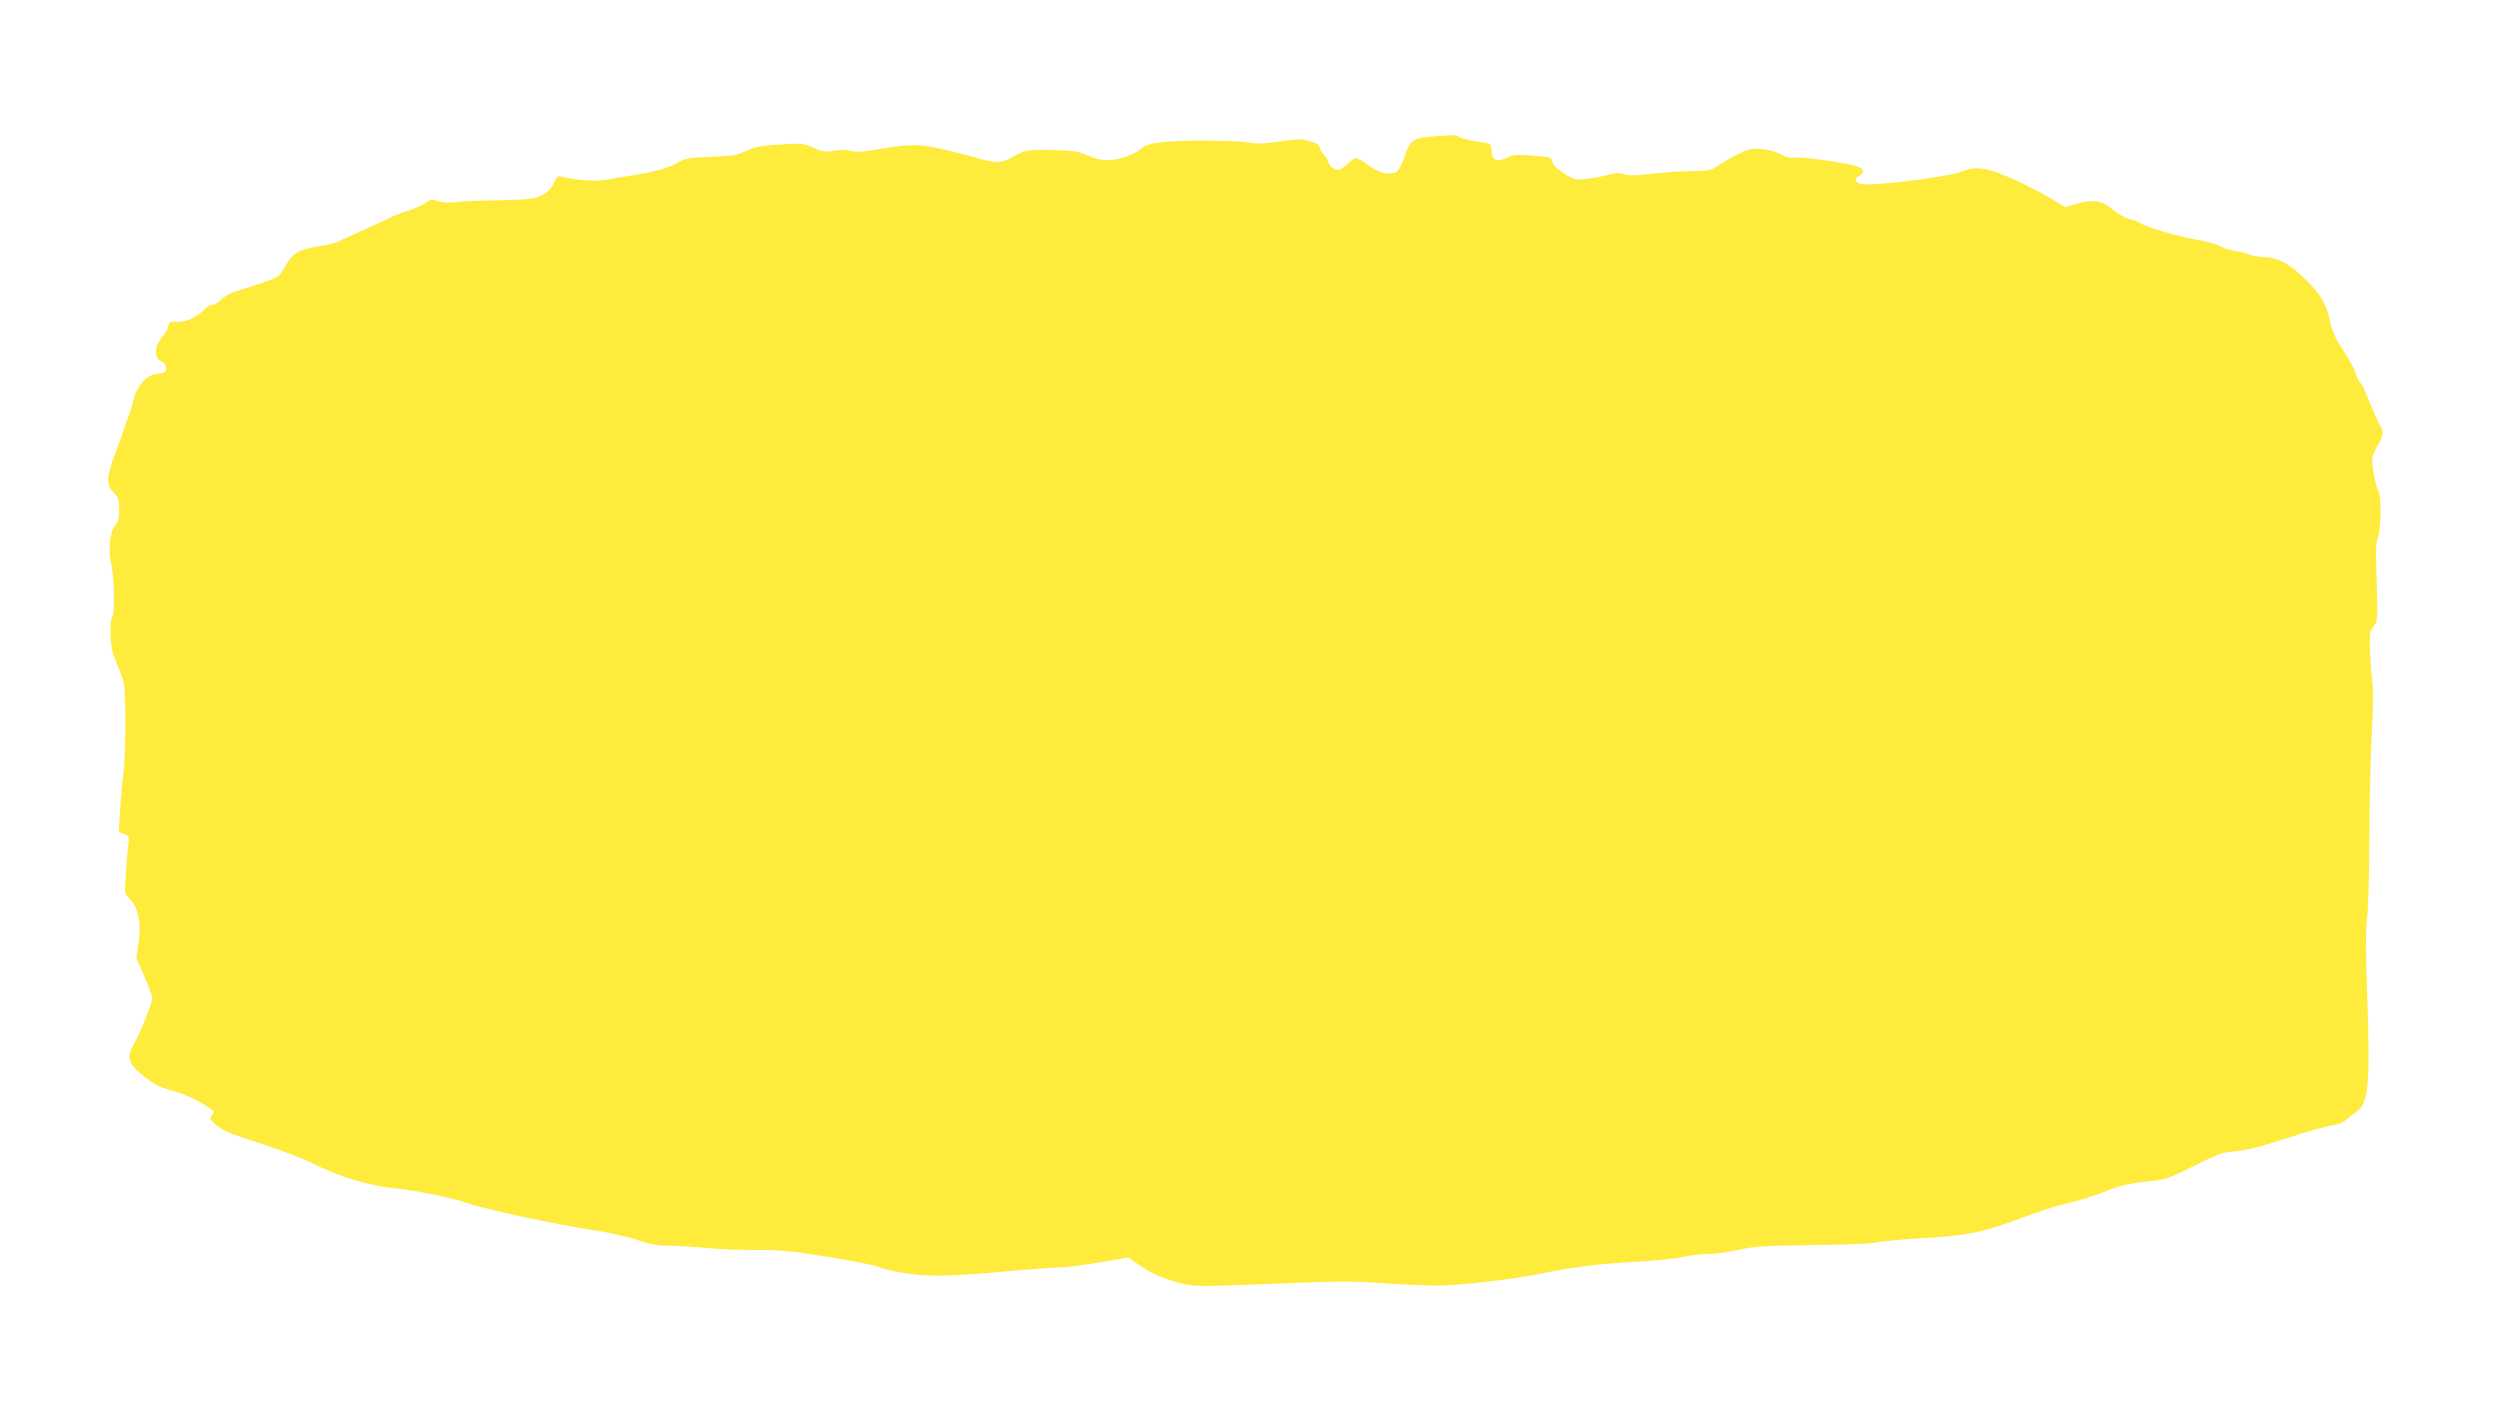
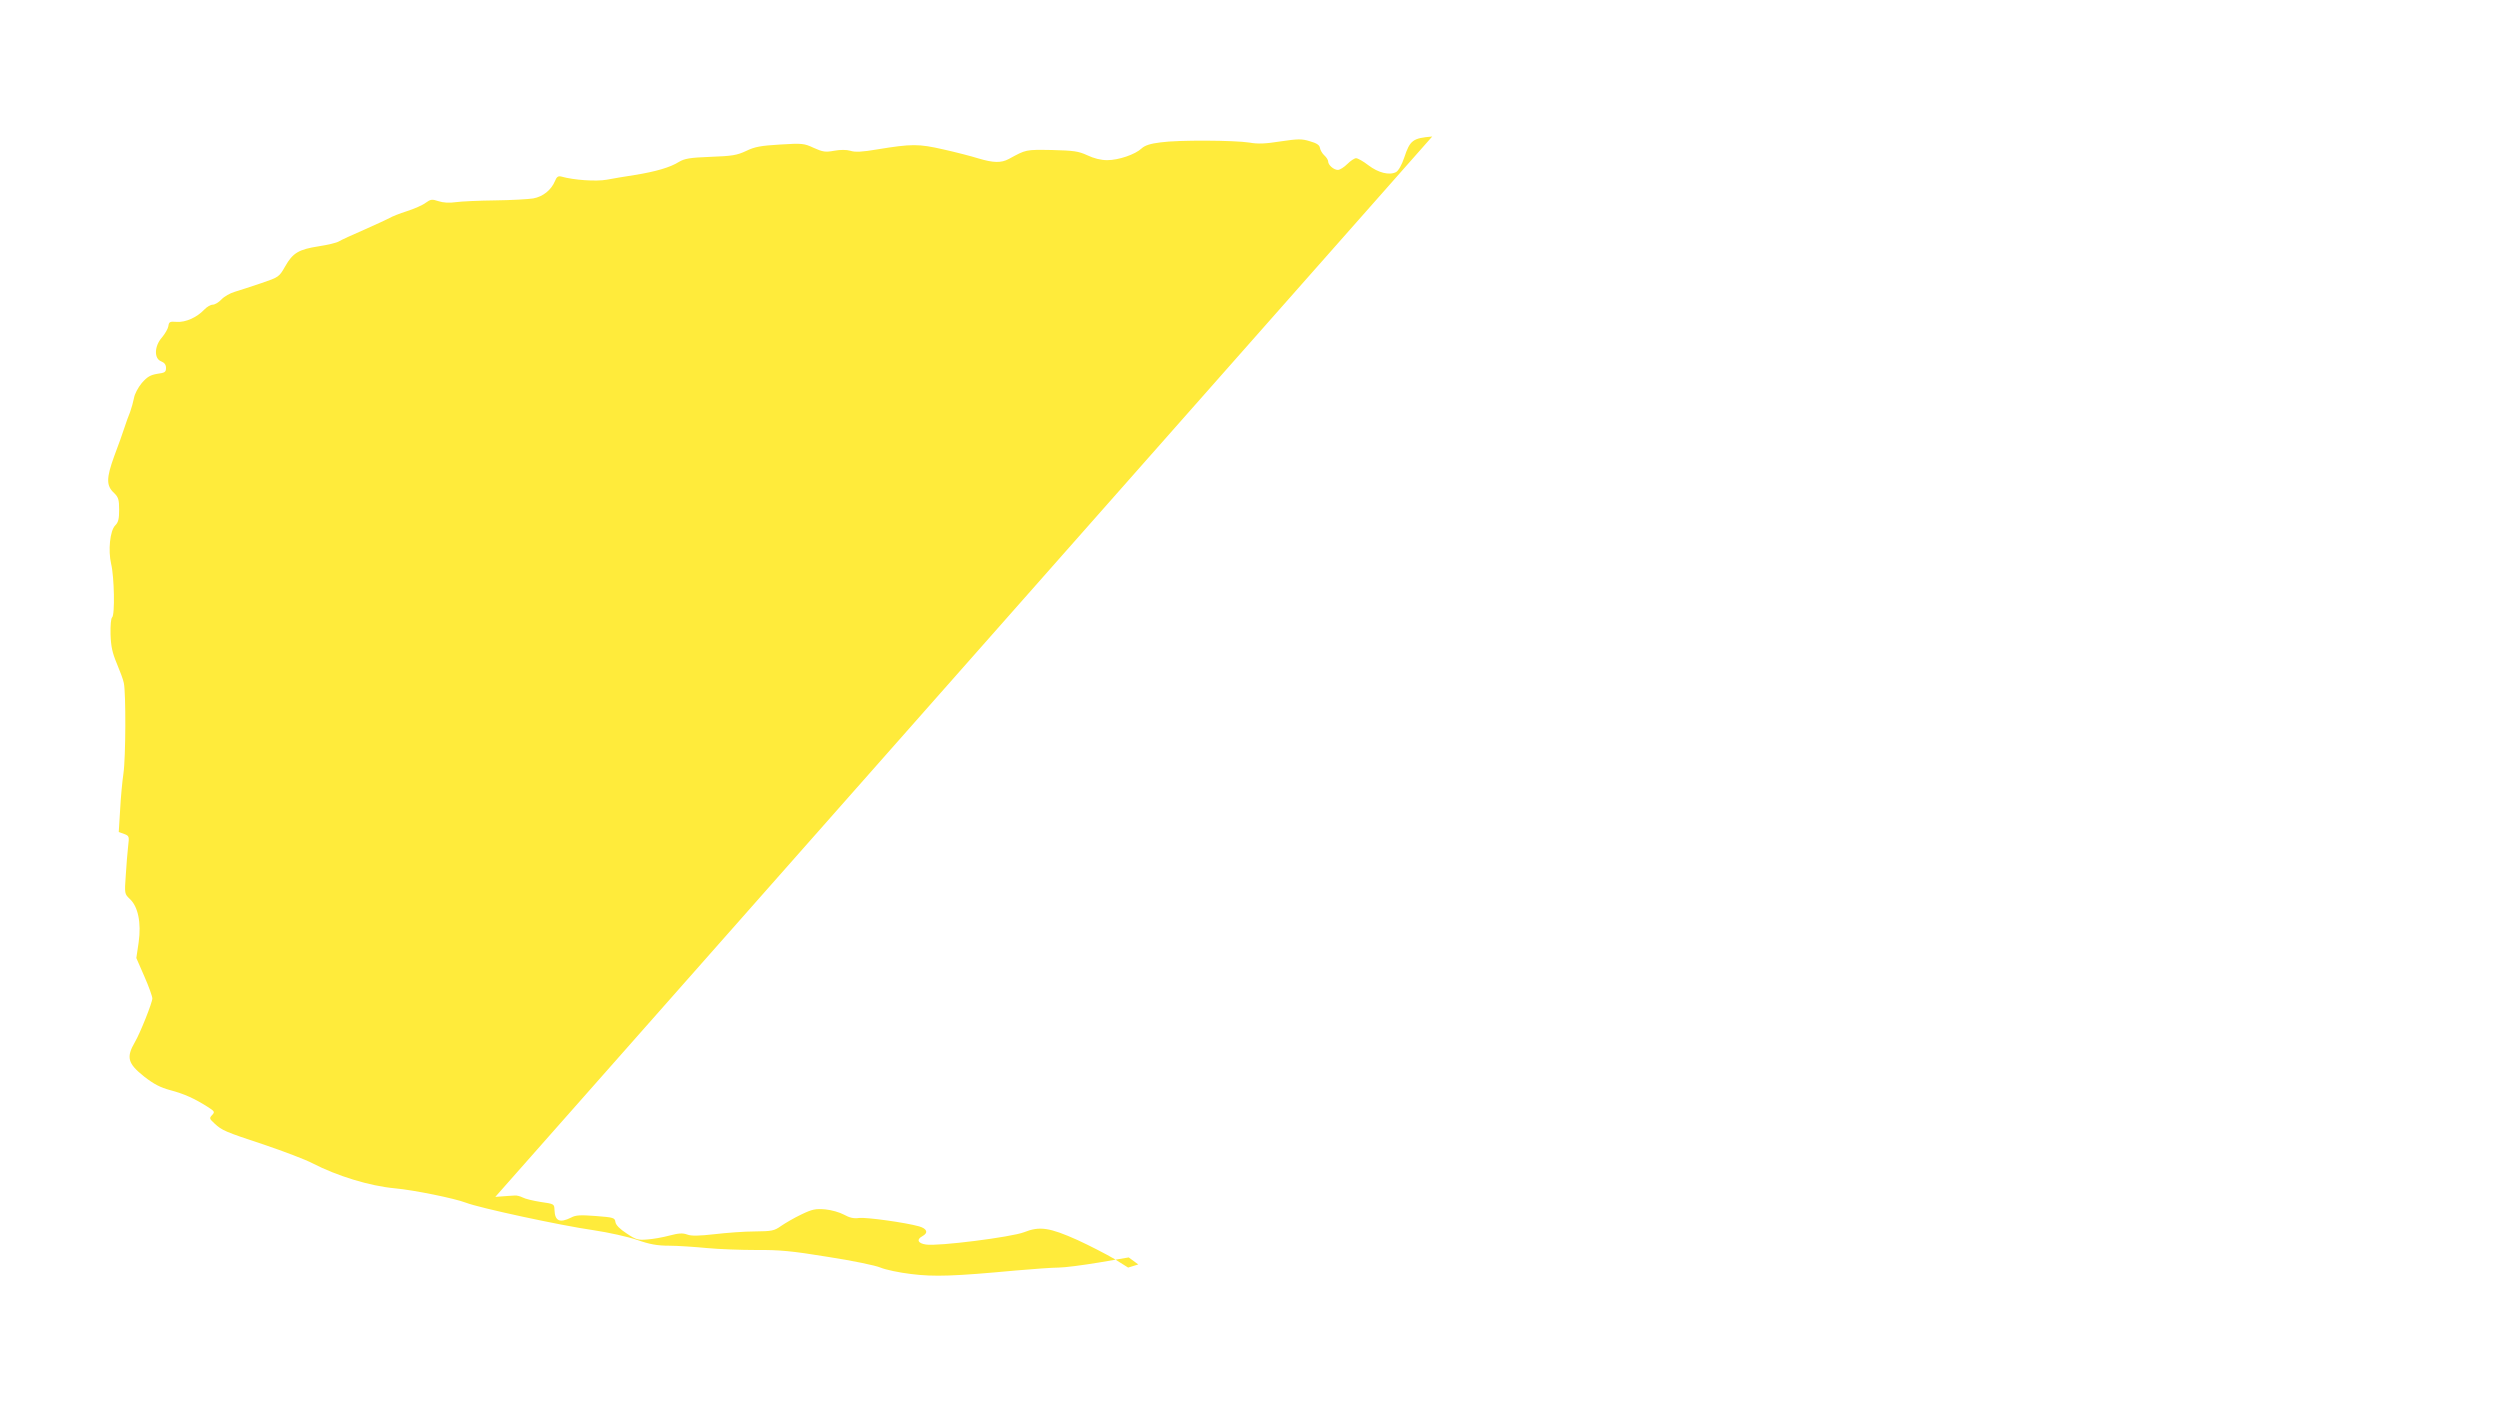
<svg xmlns="http://www.w3.org/2000/svg" version="1.0" width="1280pt" height="721pt" viewBox="0 0 1280 721" preserveAspectRatio="xMidYMid meet">
  <g transform="translate(0,721) scale(0.1,-0.1)" fill="#ffeb3b" stroke="none">
-     <path d="M7333 6511 c-99 -8 -114 -19 -143 -107 -13 -39 -30 -68 -42 -75 -34 -18 -91 -4 -142 35 -26 20 -54 36 -63 36 -8 0 -28 -13 -45 -30 -16 -16 -38 -30 -48 -30 -21 0 -50 25 -50 44 0 7 -9 21 -19 30 -11 10 -21 27 -23 39 -2 14 -16 24 -52 34 -42 13 -61 12 -150 -1 -76 -12 -116 -14 -159 -6 -78 12 -364 14 -455 1 -52 -6 -81 -16 -97 -31 -33 -31 -118 -60 -176 -60 -33 0 -68 9 -102 25 -46 21 -68 24 -182 27 -135 2 -130 3 -220 -46 -39 -21 -79 -20 -156 3 -35 11 -116 32 -179 46 -127 29 -162 29 -339 0 -76 -13 -113 -15 -137 -7 -21 6 -51 6 -84 0 -44 -8 -57 -6 -104 15 -49 23 -59 24 -172 17 -98 -6 -129 -11 -174 -33 -47 -22 -72 -26 -182 -30 -107 -4 -133 -9 -162 -26 -44 -28 -120 -50 -226 -67 -47 -7 -111 -18 -143 -24 -55 -10 -170 -2 -233 16 -16 4 -24 -1 -33 -24 -19 -45 -61 -79 -111 -88 -25 -4 -112 -9 -195 -10 -82 -1 -173 -5 -201 -9 -33 -5 -65 -3 -89 5 -33 11 -40 10 -65 -8 -15 -12 -59 -31 -96 -43 -38 -12 -78 -28 -89 -35 -11 -6 -69 -33 -130 -60 -60 -26 -119 -53 -130 -60 -11 -7 -57 -18 -103 -25 -103 -16 -133 -34 -172 -103 -31 -54 -32 -55 -123 -86 -51 -17 -111 -37 -135 -44 -24 -7 -54 -24 -68 -39 -14 -15 -34 -27 -45 -27 -11 0 -31 -12 -44 -26 -37 -39 -94 -65 -140 -62 -36 3 -40 0 -43 -22 -2 -13 -17 -39 -33 -58 -39 -44 -41 -108 -4 -122 17 -7 25 -17 25 -34 0 -21 -6 -25 -45 -30 -35 -6 -51 -15 -79 -47 -19 -23 -37 -57 -40 -77 -4 -20 -13 -53 -20 -72 -8 -19 -21 -55 -29 -80 -8 -25 -31 -90 -52 -145 -41 -113 -42 -152 0 -190 21 -21 25 -33 25 -85 0 -47 -4 -64 -20 -80 -27 -27 -37 -128 -21 -197 16 -66 20 -262 5 -274 -6 -5 -9 -41 -8 -87 2 -62 9 -94 32 -149 16 -38 33 -83 36 -100 11 -50 10 -382 -2 -463 -6 -41 -14 -126 -17 -187 l-7 -113 28 -10 c26 -10 26 -13 20 -63 -3 -28 -9 -95 -12 -148 -7 -95 -6 -96 20 -121 43 -39 60 -123 46 -222 l-12 -81 41 -94 c23 -52 41 -103 41 -113 0 -21 -62 -177 -89 -223 -46 -79 -37 -110 47 -177 50 -39 83 -56 135 -70 71 -19 122 -42 190 -85 36 -23 38 -26 23 -42 -15 -16 -14 -19 12 -43 39 -36 52 -42 255 -109 100 -34 211 -76 247 -95 126 -65 292 -116 420 -128 100 -9 309 -52 366 -74 66 -26 481 -116 655 -141 74 -11 173 -33 220 -49 65 -23 105 -30 165 -30 43 0 130 -6 193 -12 62 -6 177 -10 255 -10 116 1 181 -5 364 -35 123 -19 245 -44 270 -55 26 -11 97 -26 157 -33 118 -15 223 -11 535 18 91 8 190 15 220 15 30 0 123 12 207 26 l152 26 49 -36 c62 -45 128 -74 220 -97 70 -17 91 -17 465 -2 334 14 418 14 567 3 96 -7 223 -12 281 -12 122 1 389 32 534 62 157 33 290 49 483 60 98 5 207 16 243 25 35 8 92 15 127 15 34 0 104 9 155 21 79 18 131 21 372 24 159 1 304 7 335 14 30 6 131 16 225 21 238 14 316 30 505 100 89 34 192 67 229 75 64 13 153 41 258 83 28 12 99 26 160 32 104 11 113 14 247 81 126 62 148 70 215 75 54 5 131 24 261 67 102 33 205 62 230 65 27 3 55 13 70 27 14 12 40 32 57 44 60 41 69 149 53 593 -8 227 -8 339 -1 394 6 42 12 224 12 403 0 179 6 421 12 536 7 121 9 233 4 265 -4 30 -10 103 -12 161 -4 95 -2 109 15 129 25 29 25 19 16 325 -2 62 1 115 6 122 16 21 23 216 8 243 -19 35 -40 150 -33 178 3 14 16 44 29 66 29 50 29 65 5 108 -11 18 -33 70 -51 115 -17 44 -37 87 -45 93 -8 7 -19 29 -25 50 -6 21 -34 74 -64 118 -39 60 -56 96 -65 143 -18 89 -50 144 -123 215 -86 84 -143 115 -215 118 -32 1 -67 7 -78 13 -11 6 -42 14 -68 17 -27 4 -63 16 -80 26 -18 10 -77 26 -132 35 -91 16 -255 65 -280 85 -5 4 -29 13 -53 19 -23 7 -57 24 -75 40 -64 56 -106 63 -202 36 l-52 -16 -70 44 c-39 23 -124 67 -189 97 -143 64 -194 72 -274 40 -64 -25 -442 -73 -502 -63 -42 6 -50 26 -18 43 31 17 24 38 -17 50 -72 20 -268 47 -307 43 -28 -4 -49 1 -78 17 -22 12 -64 24 -96 27 -49 4 -66 1 -122 -26 -36 -17 -82 -44 -104 -59 -35 -25 -47 -27 -135 -28 -53 0 -145 -7 -205 -14 -81 -9 -118 -10 -140 -2 -24 9 -45 7 -91 -5 -33 -9 -84 -18 -113 -20 -48 -4 -58 -2 -107 31 -34 22 -55 43 -57 58 -3 22 -9 24 -100 31 -80 6 -103 5 -127 -8 -58 -29 -83 -18 -85 39 -1 31 -2 31 -71 41 -38 6 -80 16 -92 23 -12 6 -30 11 -40 10 -10 0 -55 -4 -100 -7z" />
+     <path d="M7333 6511 c-99 -8 -114 -19 -143 -107 -13 -39 -30 -68 -42 -75 -34 -18 -91 -4 -142 35 -26 20 -54 36 -63 36 -8 0 -28 -13 -45 -30 -16 -16 -38 -30 -48 -30 -21 0 -50 25 -50 44 0 7 -9 21 -19 30 -11 10 -21 27 -23 39 -2 14 -16 24 -52 34 -42 13 -61 12 -150 -1 -76 -12 -116 -14 -159 -6 -78 12 -364 14 -455 1 -52 -6 -81 -16 -97 -31 -33 -31 -118 -60 -176 -60 -33 0 -68 9 -102 25 -46 21 -68 24 -182 27 -135 2 -130 3 -220 -46 -39 -21 -79 -20 -156 3 -35 11 -116 32 -179 46 -127 29 -162 29 -339 0 -76 -13 -113 -15 -137 -7 -21 6 -51 6 -84 0 -44 -8 -57 -6 -104 15 -49 23 -59 24 -172 17 -98 -6 -129 -11 -174 -33 -47 -22 -72 -26 -182 -30 -107 -4 -133 -9 -162 -26 -44 -28 -120 -50 -226 -67 -47 -7 -111 -18 -143 -24 -55 -10 -170 -2 -233 16 -16 4 -24 -1 -33 -24 -19 -45 -61 -79 -111 -88 -25 -4 -112 -9 -195 -10 -82 -1 -173 -5 -201 -9 -33 -5 -65 -3 -89 5 -33 11 -40 10 -65 -8 -15 -12 -59 -31 -96 -43 -38 -12 -78 -28 -89 -35 -11 -6 -69 -33 -130 -60 -60 -26 -119 -53 -130 -60 -11 -7 -57 -18 -103 -25 -103 -16 -133 -34 -172 -103 -31 -54 -32 -55 -123 -86 -51 -17 -111 -37 -135 -44 -24 -7 -54 -24 -68 -39 -14 -15 -34 -27 -45 -27 -11 0 -31 -12 -44 -26 -37 -39 -94 -65 -140 -62 -36 3 -40 0 -43 -22 -2 -13 -17 -39 -33 -58 -39 -44 -41 -108 -4 -122 17 -7 25 -17 25 -34 0 -21 -6 -25 -45 -30 -35 -6 -51 -15 -79 -47 -19 -23 -37 -57 -40 -77 -4 -20 -13 -53 -20 -72 -8 -19 -21 -55 -29 -80 -8 -25 -31 -90 -52 -145 -41 -113 -42 -152 0 -190 21 -21 25 -33 25 -85 0 -47 -4 -64 -20 -80 -27 -27 -37 -128 -21 -197 16 -66 20 -262 5 -274 -6 -5 -9 -41 -8 -87 2 -62 9 -94 32 -149 16 -38 33 -83 36 -100 11 -50 10 -382 -2 -463 -6 -41 -14 -126 -17 -187 l-7 -113 28 -10 c26 -10 26 -13 20 -63 -3 -28 -9 -95 -12 -148 -7 -95 -6 -96 20 -121 43 -39 60 -123 46 -222 l-12 -81 41 -94 c23 -52 41 -103 41 -113 0 -21 -62 -177 -89 -223 -46 -79 -37 -110 47 -177 50 -39 83 -56 135 -70 71 -19 122 -42 190 -85 36 -23 38 -26 23 -42 -15 -16 -14 -19 12 -43 39 -36 52 -42 255 -109 100 -34 211 -76 247 -95 126 -65 292 -116 420 -128 100 -9 309 -52 366 -74 66 -26 481 -116 655 -141 74 -11 173 -33 220 -49 65 -23 105 -30 165 -30 43 0 130 -6 193 -12 62 -6 177 -10 255 -10 116 1 181 -5 364 -35 123 -19 245 -44 270 -55 26 -11 97 -26 157 -33 118 -15 223 -11 535 18 91 8 190 15 220 15 30 0 123 12 207 26 l152 26 49 -36 l-52 -16 -70 44 c-39 23 -124 67 -189 97 -143 64 -194 72 -274 40 -64 -25 -442 -73 -502 -63 -42 6 -50 26 -18 43 31 17 24 38 -17 50 -72 20 -268 47 -307 43 -28 -4 -49 1 -78 17 -22 12 -64 24 -96 27 -49 4 -66 1 -122 -26 -36 -17 -82 -44 -104 -59 -35 -25 -47 -27 -135 -28 -53 0 -145 -7 -205 -14 -81 -9 -118 -10 -140 -2 -24 9 -45 7 -91 -5 -33 -9 -84 -18 -113 -20 -48 -4 -58 -2 -107 31 -34 22 -55 43 -57 58 -3 22 -9 24 -100 31 -80 6 -103 5 -127 -8 -58 -29 -83 -18 -85 39 -1 31 -2 31 -71 41 -38 6 -80 16 -92 23 -12 6 -30 11 -40 10 -10 0 -55 -4 -100 -7z" />
  </g>
</svg>